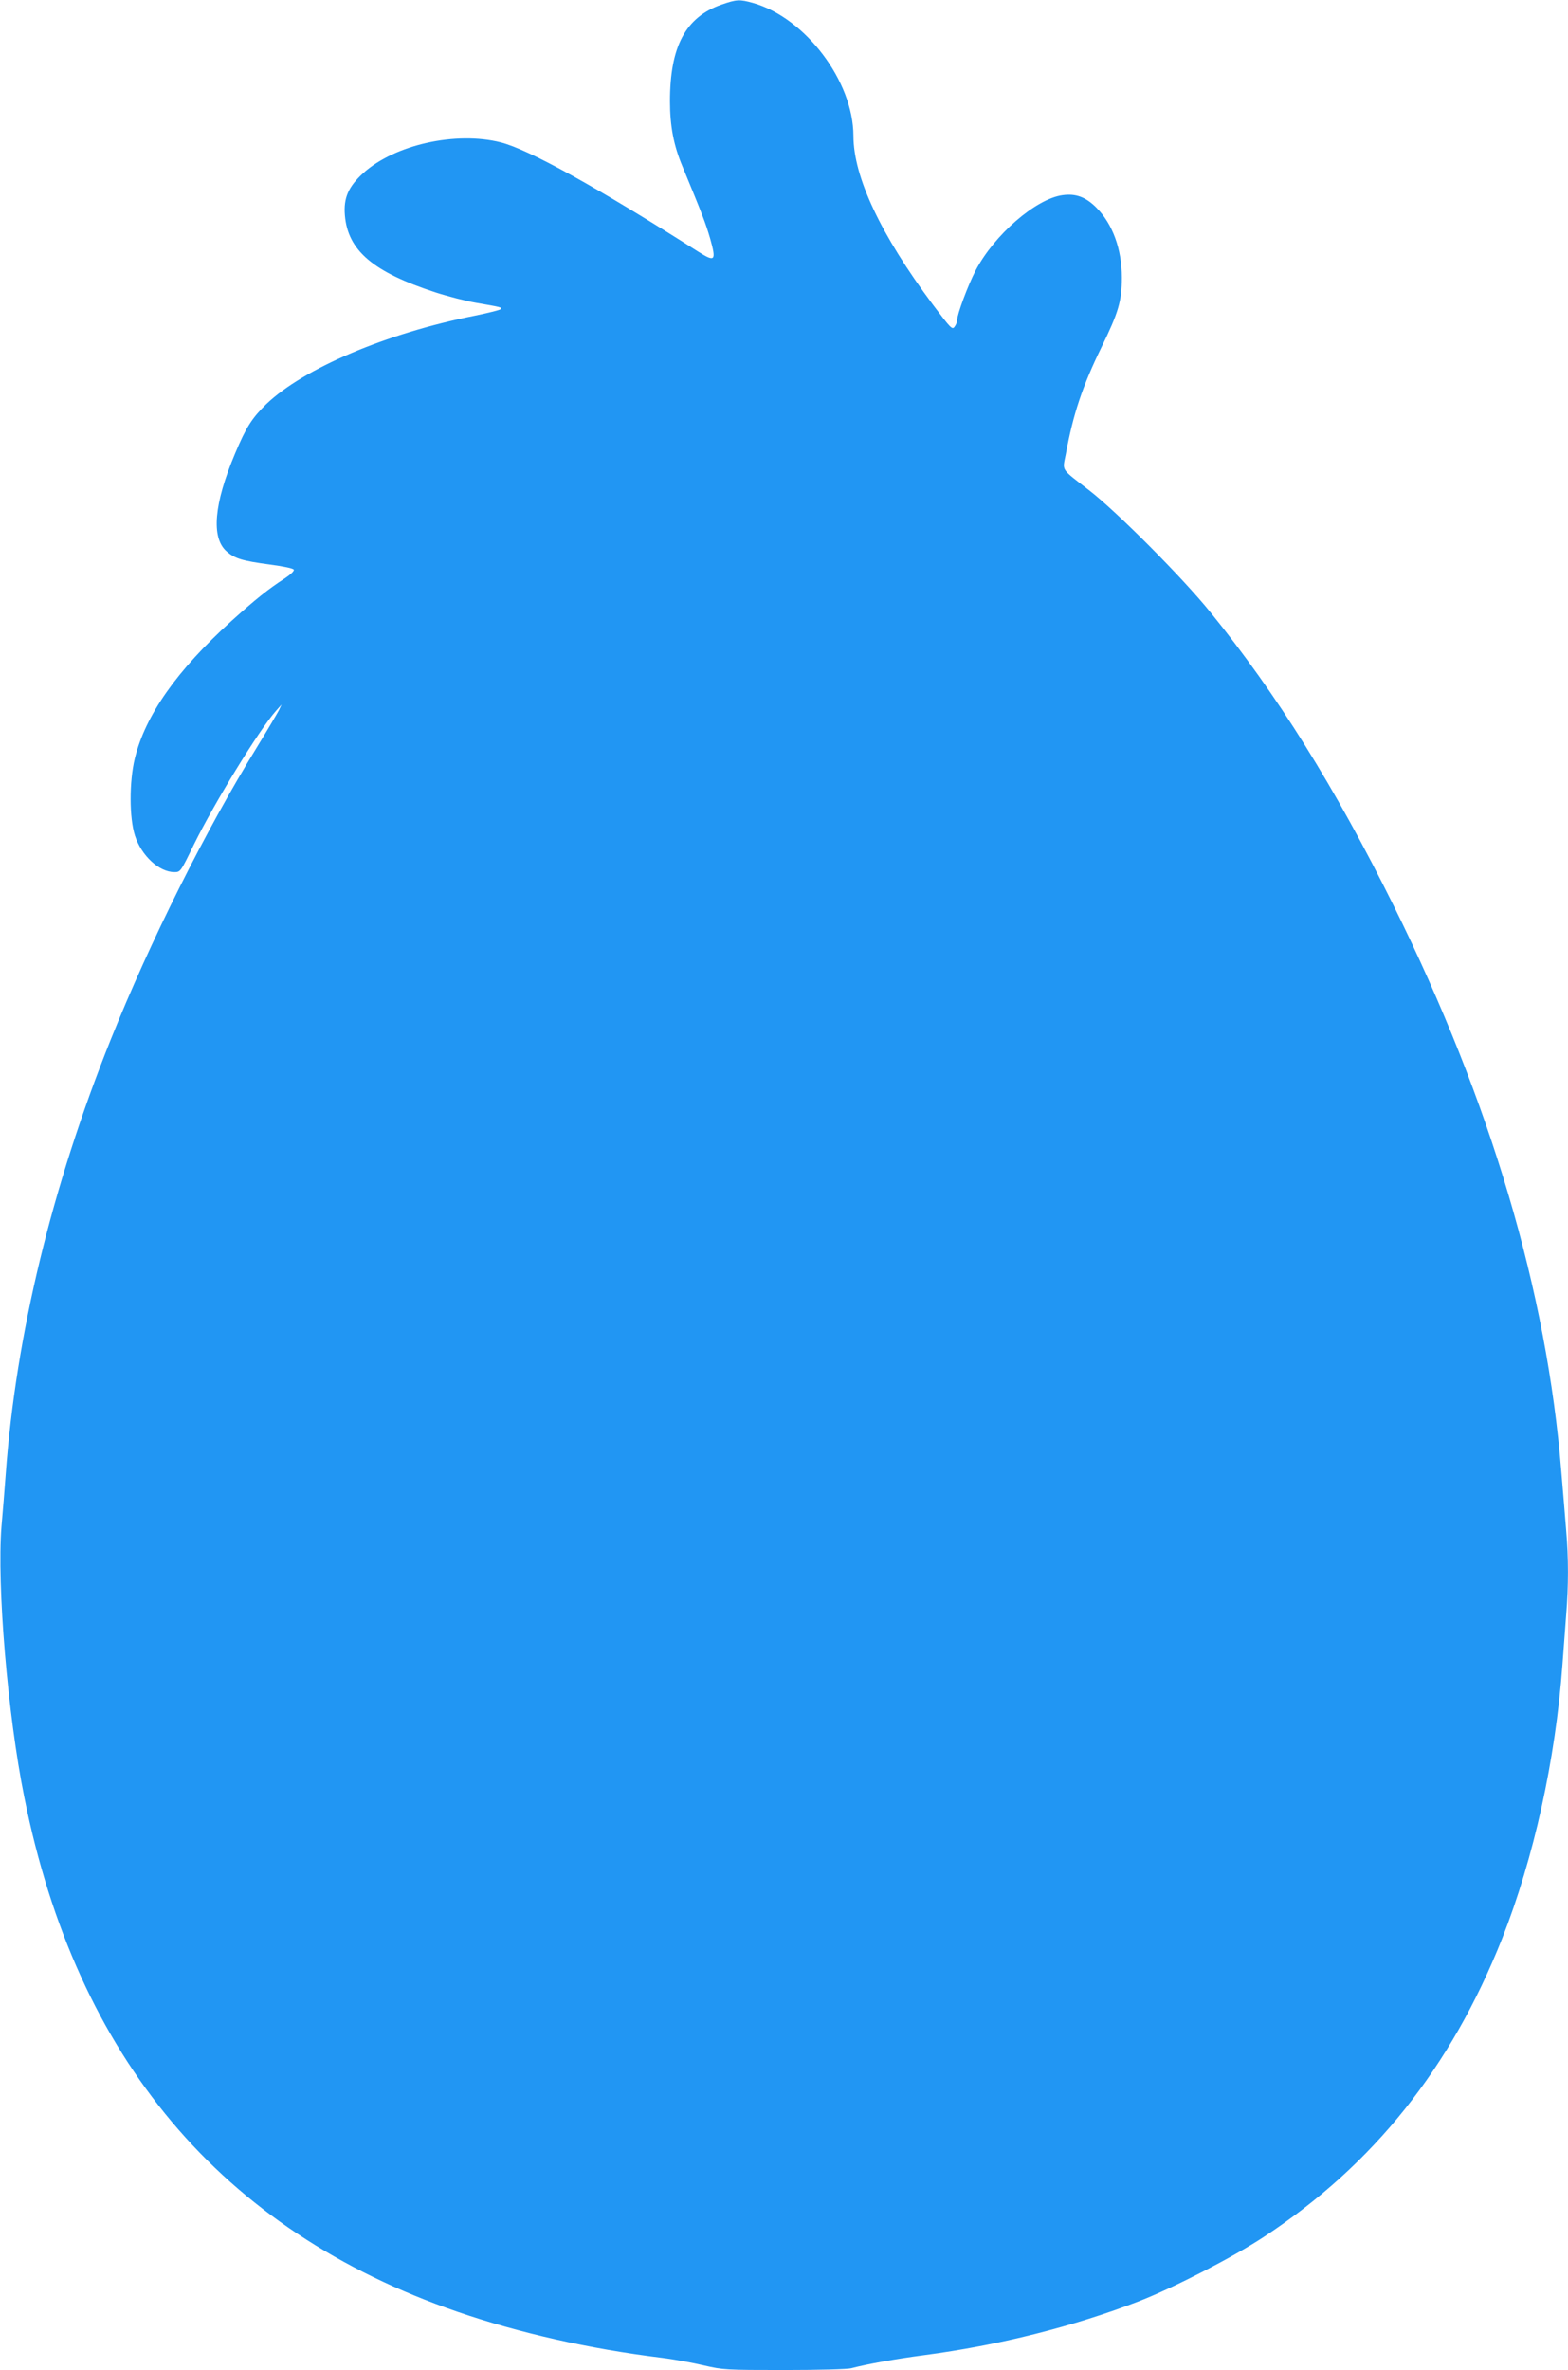
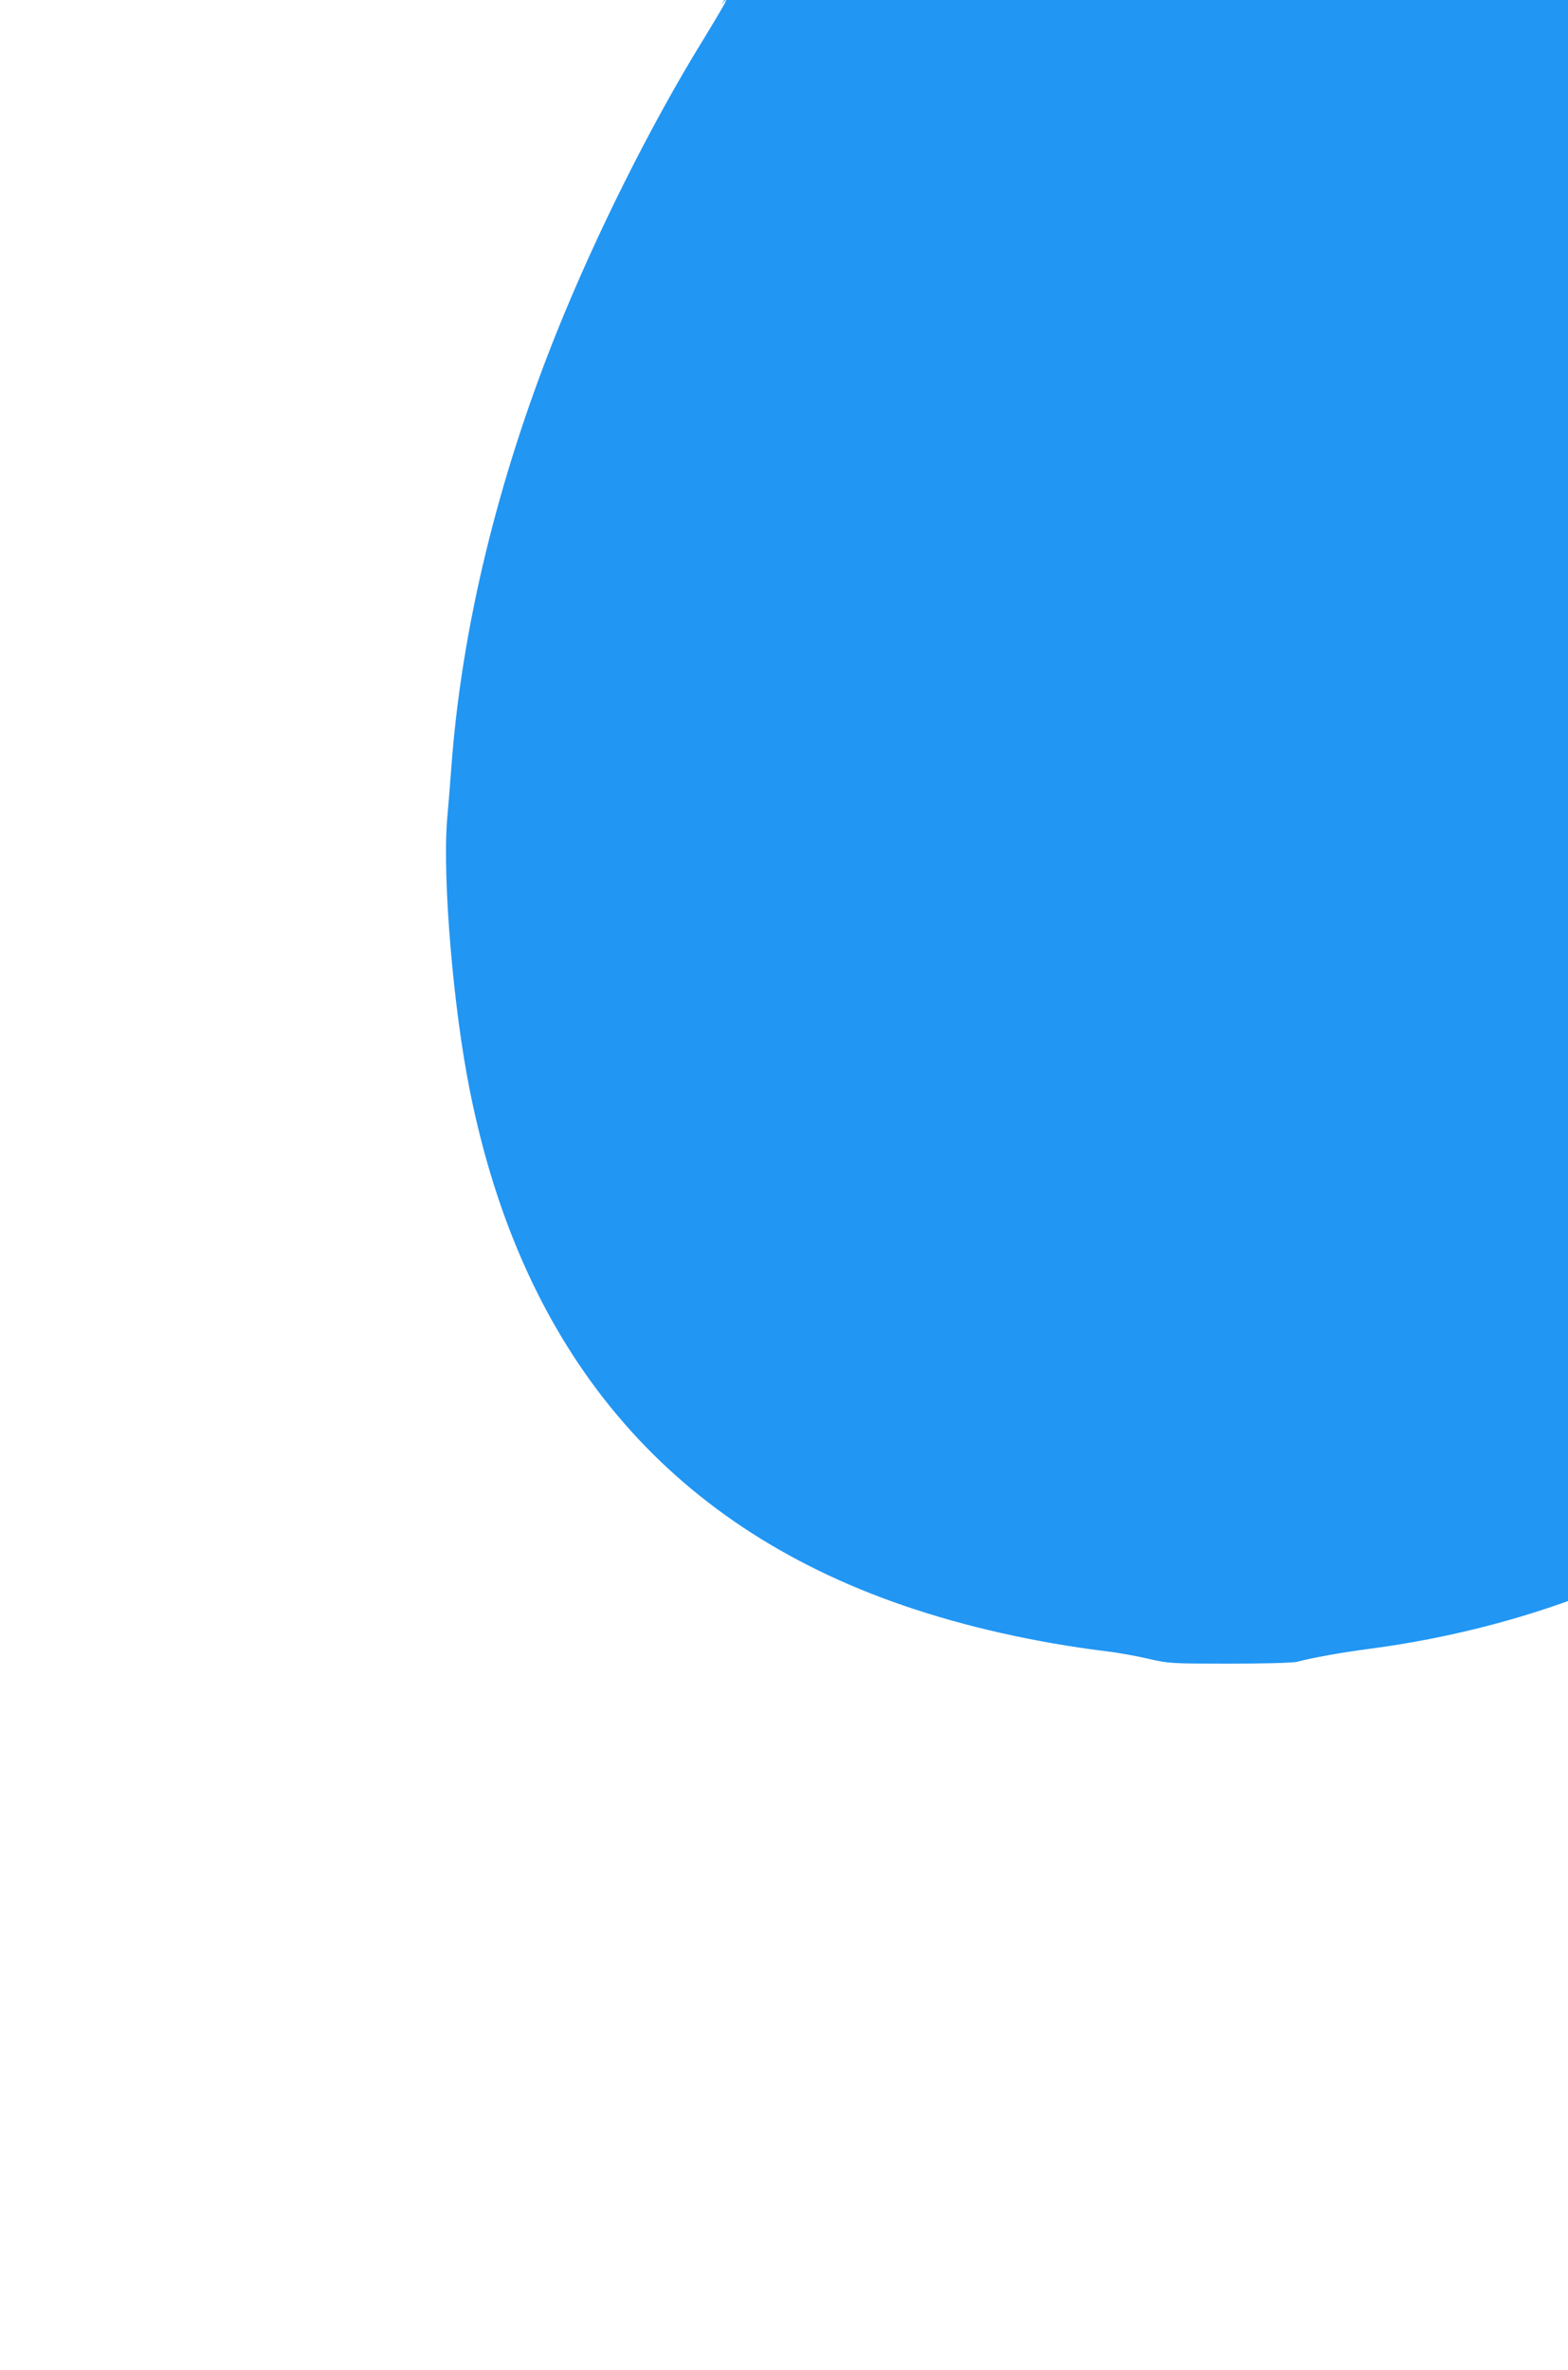
<svg xmlns="http://www.w3.org/2000/svg" version="1.0" width="847pt" height="1280pt" viewBox="0 0 847 1280" preserveAspectRatio="xMidYMid meet">
  <g transform="translate(0,1280) scale(0.1,-0.1)" fill="#2196f3" stroke="none">
-     <path d="M3897 12775 c-194 -68 -278 -226 -278 -522 0 -134 20 -239 68 -353 106 -256 124 -303 149 -388 34 -121 27 -129 -63 -72 -552 351 -916 552 -1068 591 -242 61 -573 -12 -743 -166 -80 -73 -107 -134 -99 -228 16 -190 152 -306 489 -416 68 -22 166 -47 218 -56 139 -24 144 -25 134 -35 -5 -5 -67 -20 -139 -35 -480 -95 -925 -285 -1126 -477 -78 -76 -110 -126 -169 -267 -115 -273 -130 -455 -46 -529 45 -39 84 -51 234 -71 76 -10 127 -21 129 -28 3 -7 -20 -28 -49 -47 -90 -58 -158 -113 -287 -229 -296 -268 -466 -510 -523 -744 -30 -125 -30 -320 1 -416 35 -109 131 -197 213 -197 33 0 34 2 105 148 110 224 352 619 443 722 l31 35 -15 -32 c-9 -17 -62 -107 -119 -200 -278 -451 -578 -1051 -789 -1578 -318 -794 -512 -1596 -567 -2345 -6 -80 -16 -208 -23 -285 -25 -317 33 -1014 123 -1460 282 -1411 1064 -2341 2339 -2780 334 -115 714 -201 1105 -249 66 -8 168 -27 227 -41 104 -24 119 -25 434 -25 180 0 343 4 363 10 89 23 239 50 391 70 404 53 806 154 1164 292 189 74 508 238 676 349 590 389 1008 913 1284 1609 171 434 288 962 326 1480 6 80 15 200 20 268 13 158 13 307 0 457 -5 66 -17 208 -26 315 -78 974 -381 1997 -904 3055 -318 642 -631 1144 -992 1589 -150 186 -504 541 -652 656 -159 123 -147 104 -129 196 40 219 91 370 193 579 92 188 110 250 110 376 0 154 -50 290 -138 378 -57 57 -111 77 -182 67 -144 -19 -370 -215 -470 -407 -41 -79 -100 -237 -100 -269 0 -9 -6 -25 -14 -35 -12 -17 -21 -8 -117 120 -282 378 -429 690 -429 912 -1 295 -259 636 -542 717 -72 20 -88 20 -171 -9z" />
+     <path d="M3897 12775 l31 35 -15 -32 c-9 -17 -62 -107 -119 -200 -278 -451 -578 -1051 -789 -1578 -318 -794 -512 -1596 -567 -2345 -6 -80 -16 -208 -23 -285 -25 -317 33 -1014 123 -1460 282 -1411 1064 -2341 2339 -2780 334 -115 714 -201 1105 -249 66 -8 168 -27 227 -41 104 -24 119 -25 434 -25 180 0 343 4 363 10 89 23 239 50 391 70 404 53 806 154 1164 292 189 74 508 238 676 349 590 389 1008 913 1284 1609 171 434 288 962 326 1480 6 80 15 200 20 268 13 158 13 307 0 457 -5 66 -17 208 -26 315 -78 974 -381 1997 -904 3055 -318 642 -631 1144 -992 1589 -150 186 -504 541 -652 656 -159 123 -147 104 -129 196 40 219 91 370 193 579 92 188 110 250 110 376 0 154 -50 290 -138 378 -57 57 -111 77 -182 67 -144 -19 -370 -215 -470 -407 -41 -79 -100 -237 -100 -269 0 -9 -6 -25 -14 -35 -12 -17 -21 -8 -117 120 -282 378 -429 690 -429 912 -1 295 -259 636 -542 717 -72 20 -88 20 -171 -9z" />
  </g>
</svg>